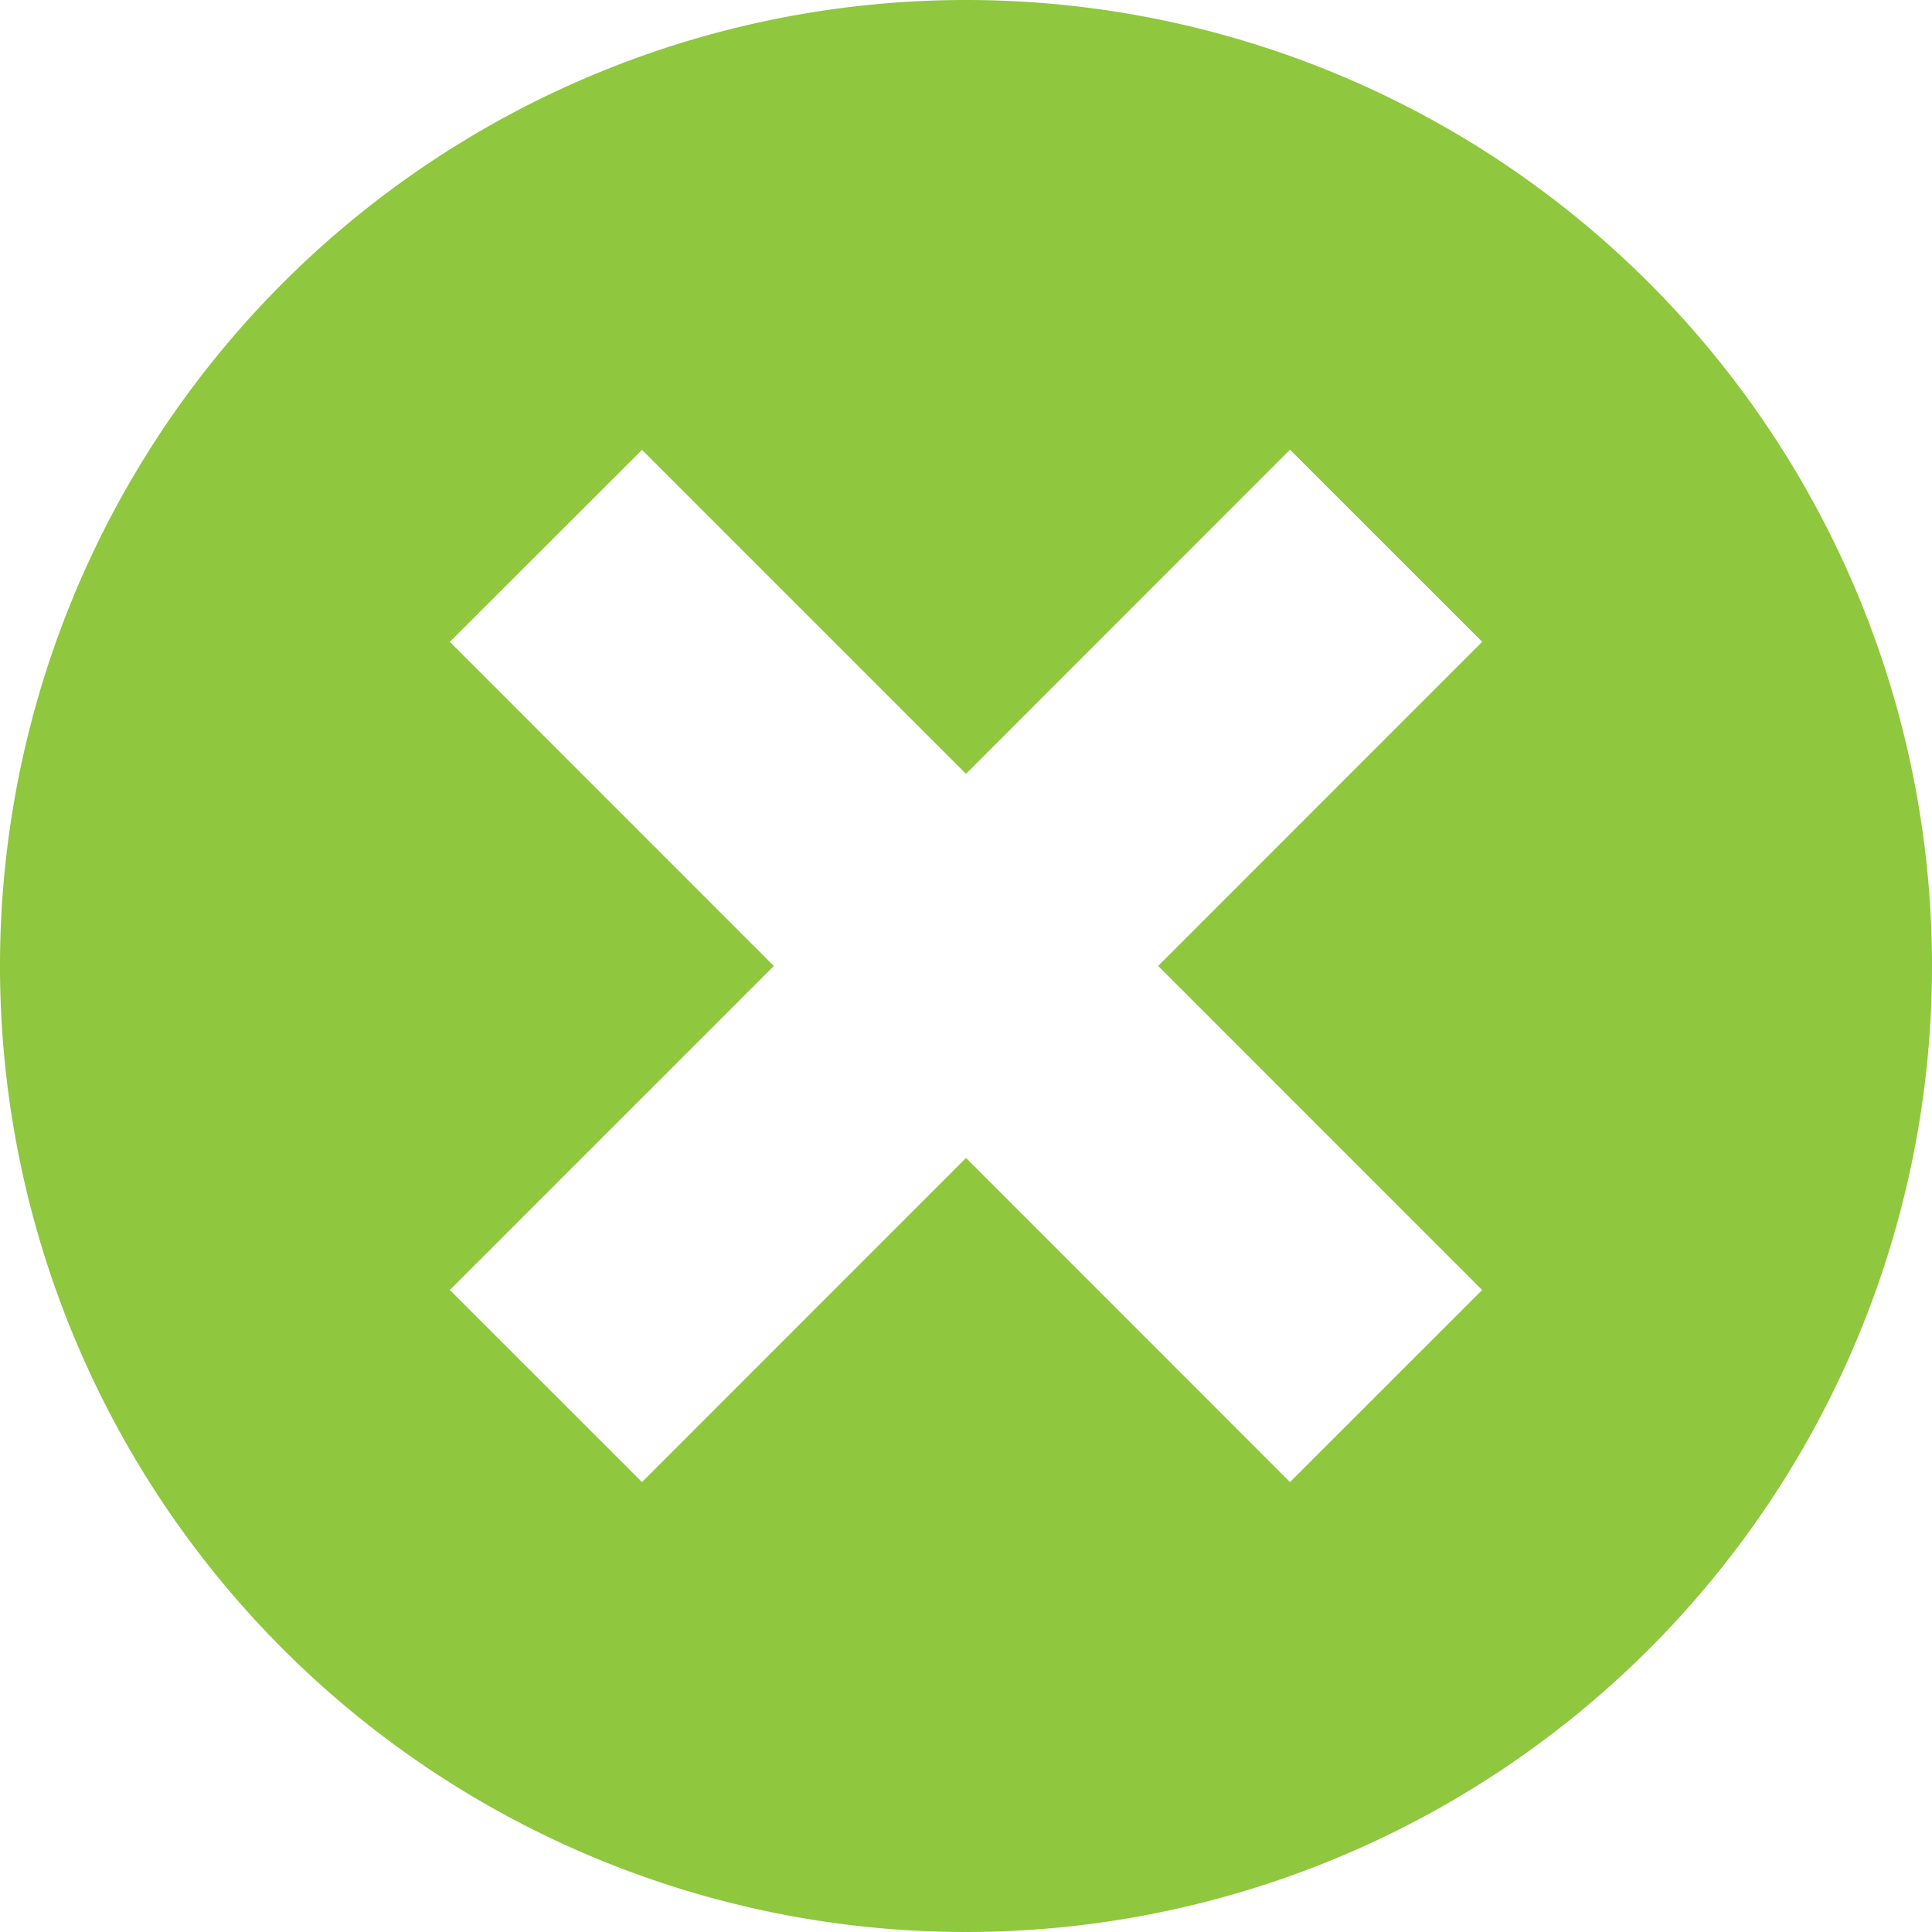
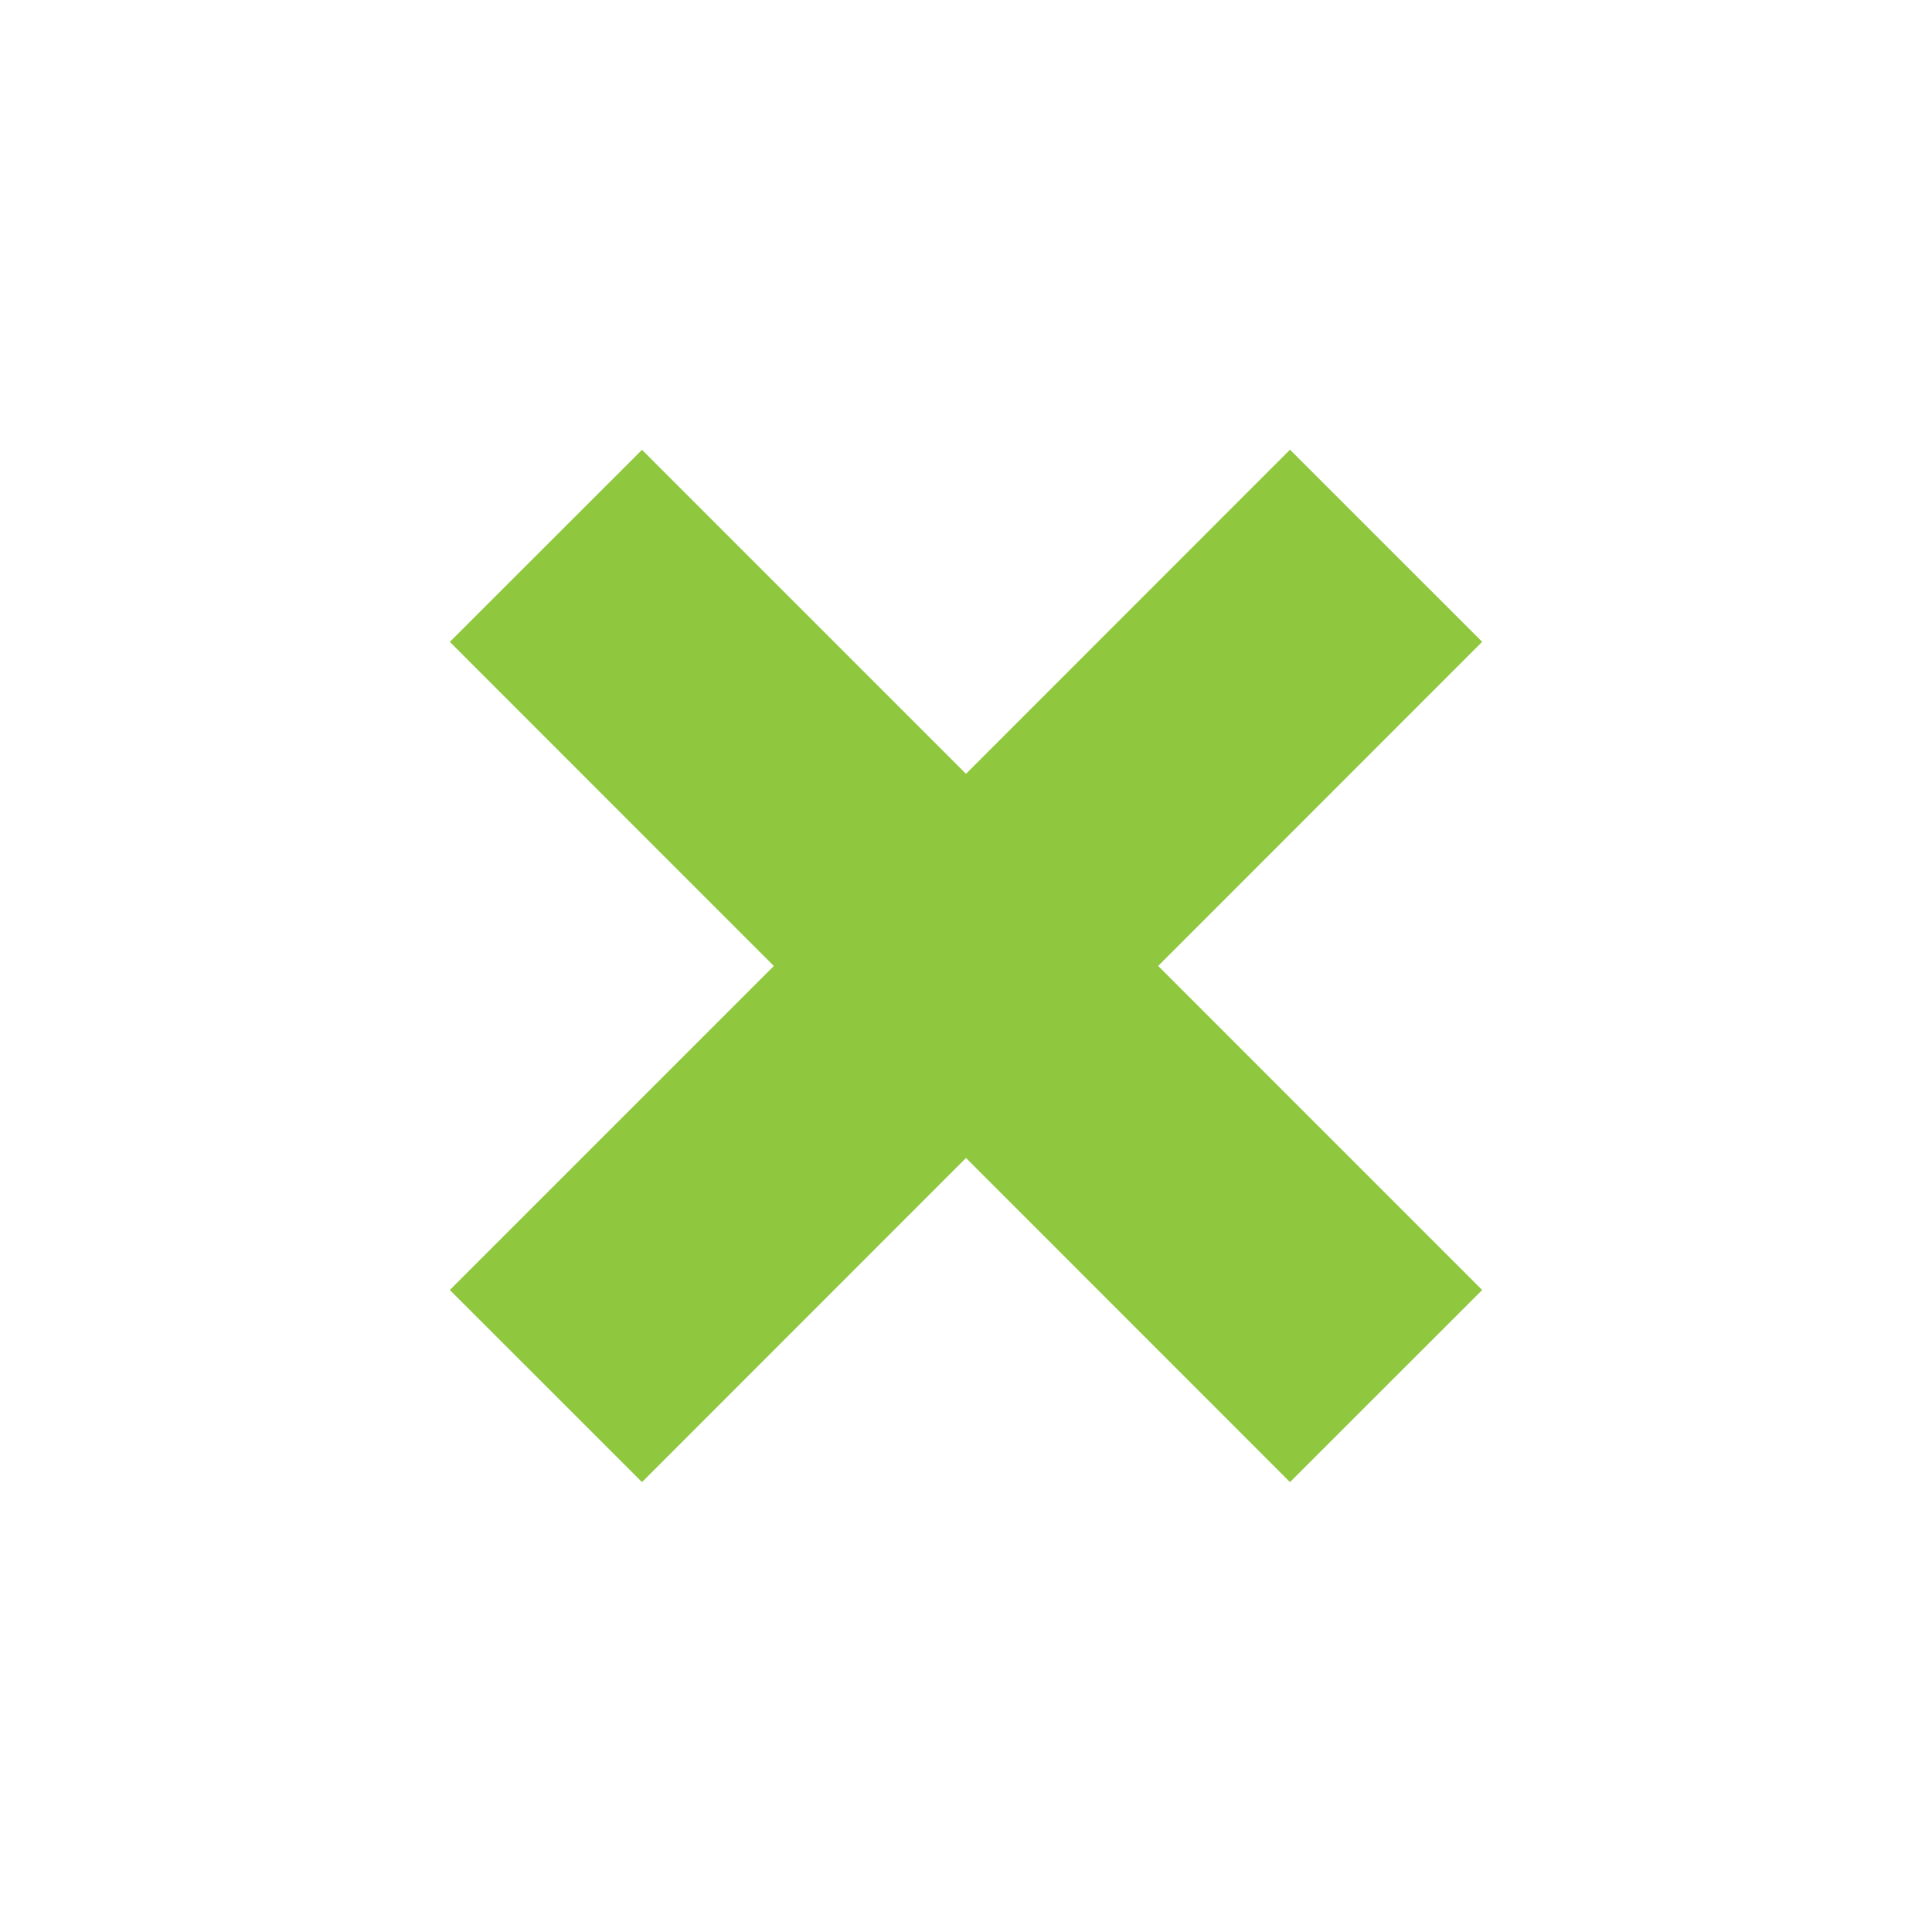
<svg xmlns="http://www.w3.org/2000/svg" width="30" height="29.998" viewBox="0 0 30 29.998">
  <g id="Grupo_3" data-name="Grupo 3" transform="translate(-1428.25 -240.91)">
-     <path id="Trazado_3" data-name="Trazado 3" d="M1443.25,240.91a15,15,0,1,0,15,15A15,15,0,0,0,1443.25,240.91Zm8.015,20.031-2.984,2.983-5.031-5.033-5.031,5.033-2.984-2.983,5.031-5.031-5.031-5.033,2.984-2.982,5.031,5.031,5.031-5.033,2.984,2.983-5.031,5.033Z" transform="translate(0)" fill="#8fc73e" />
+     <path id="Trazado_3" data-name="Trazado 3" d="M1443.25,240.91A15,15,0,0,0,1443.25,240.91Zm8.015,20.031-2.984,2.983-5.031-5.033-5.031,5.033-2.984-2.983,5.031-5.031-5.031-5.033,2.984-2.982,5.031,5.031,5.031-5.033,2.984,2.983-5.031,5.033Z" transform="translate(0)" fill="#8fc73e" />
  </g>
</svg>